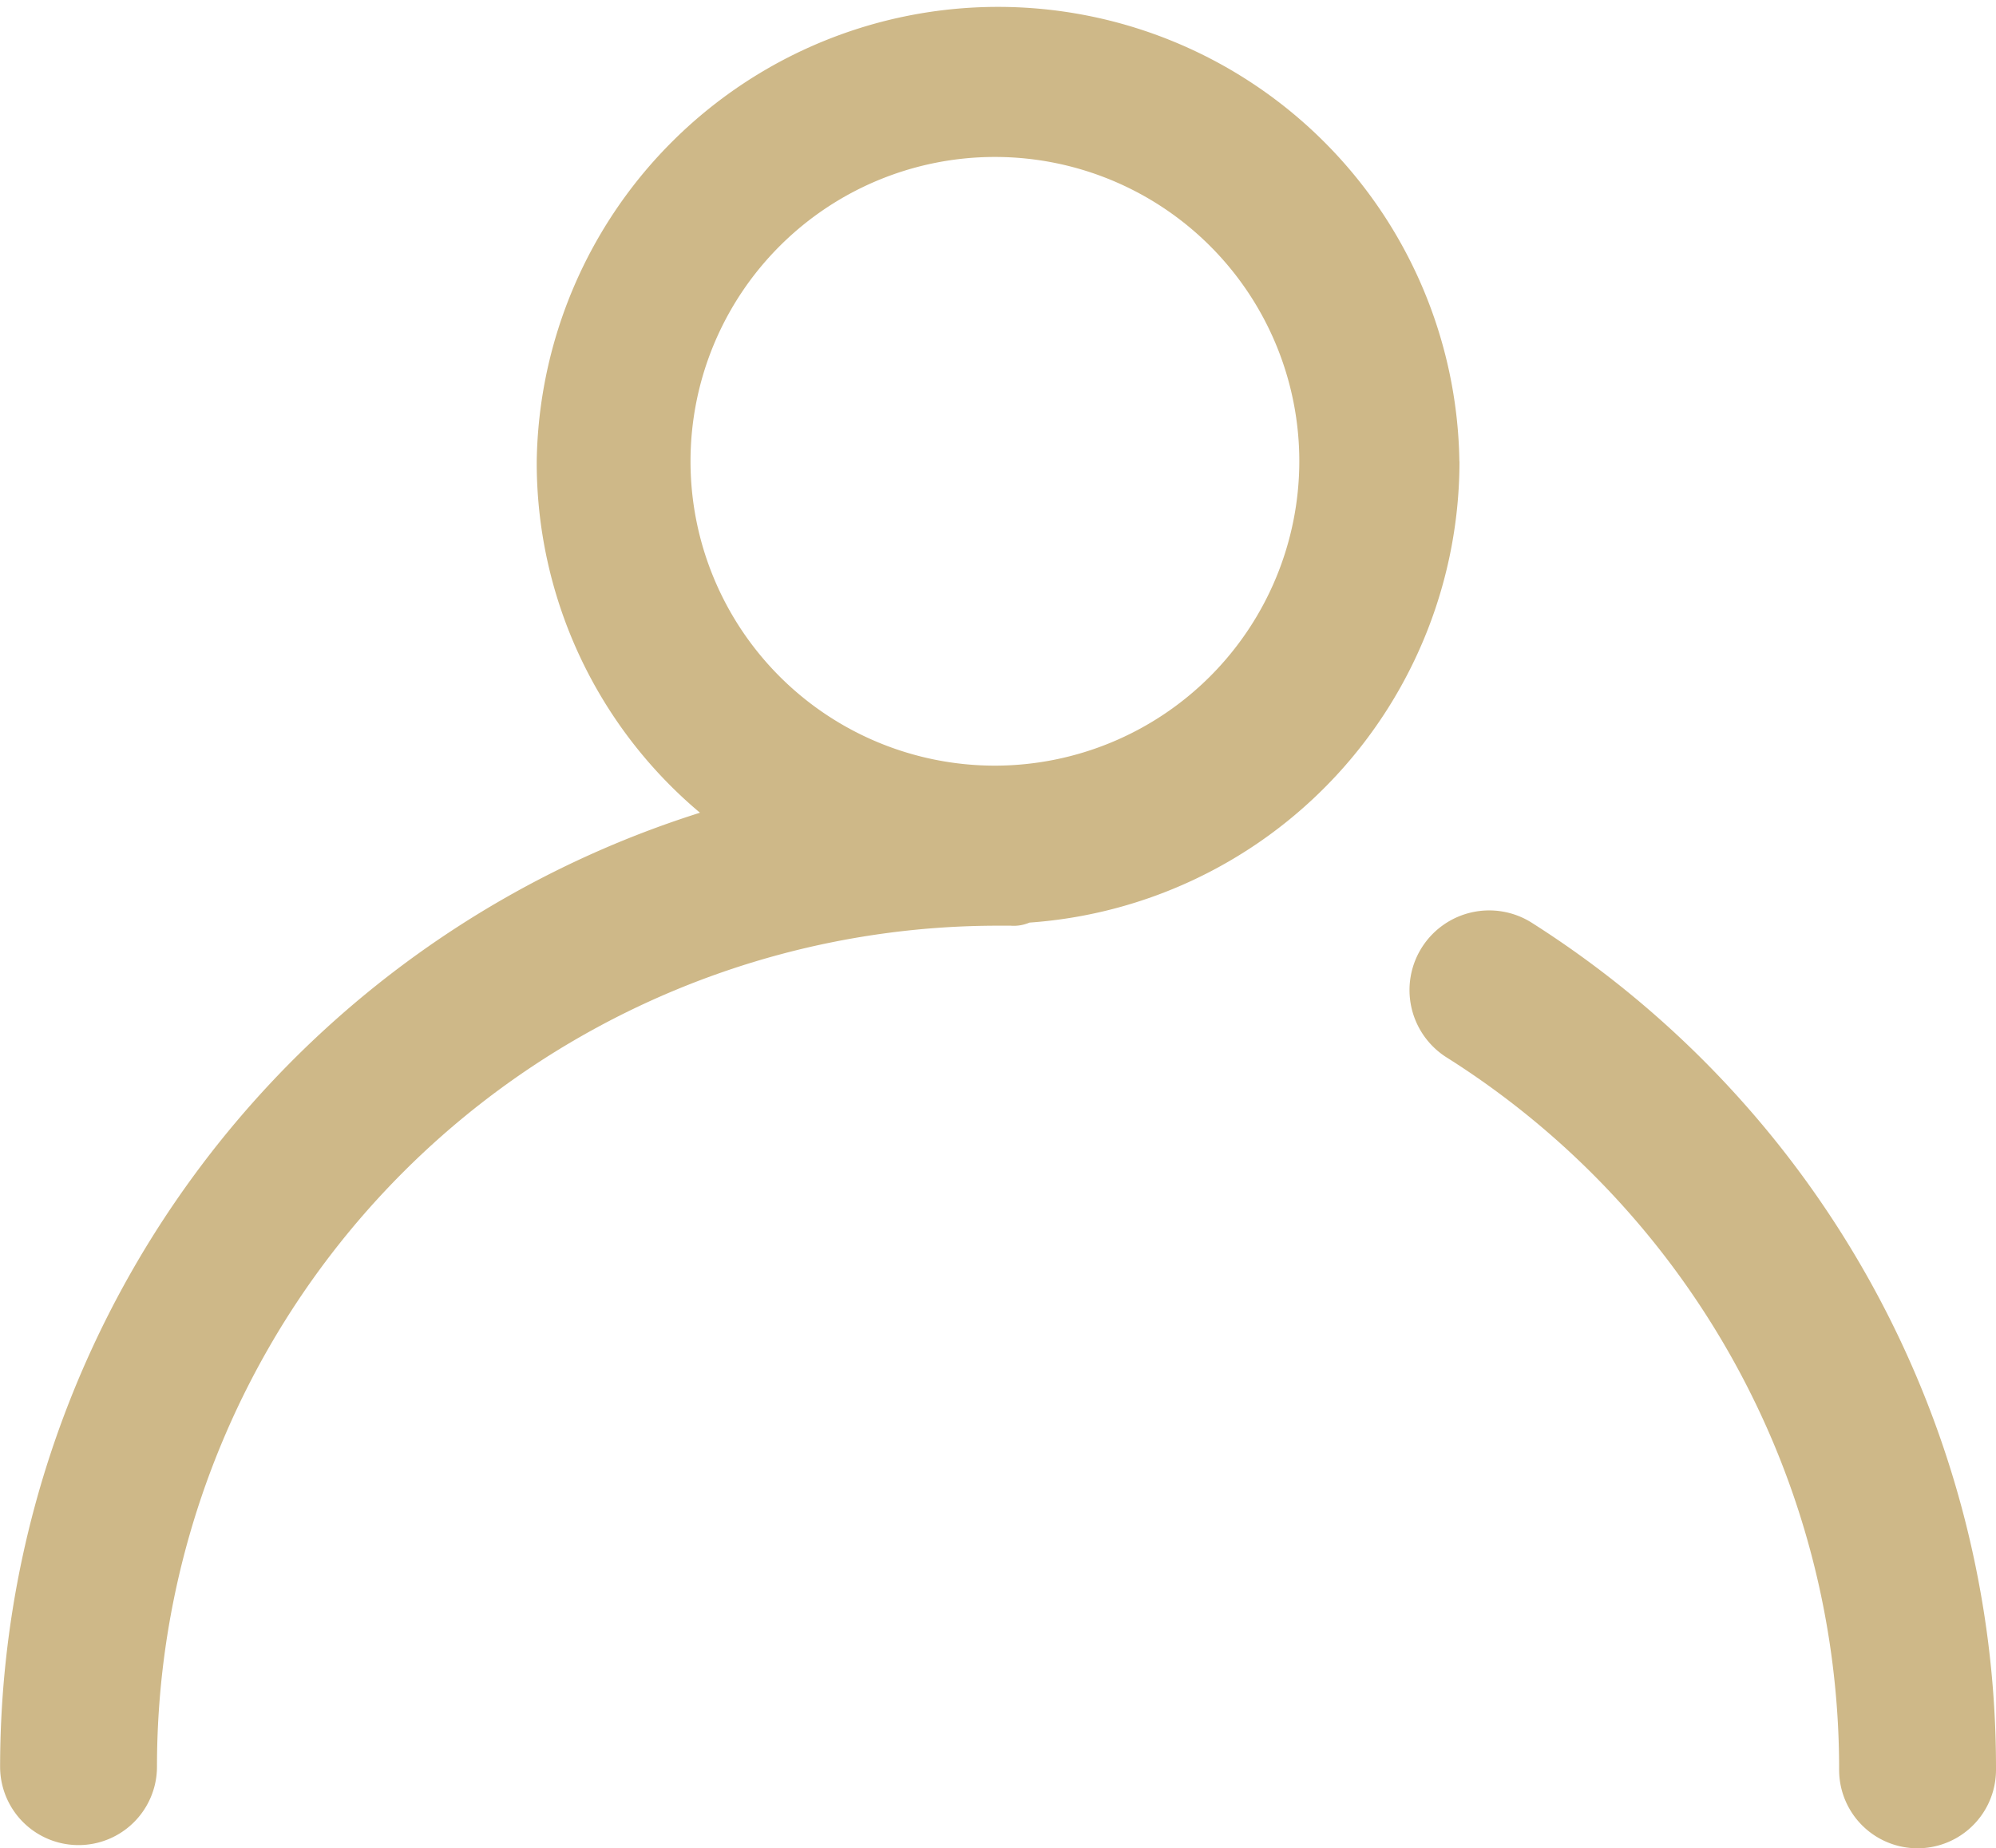
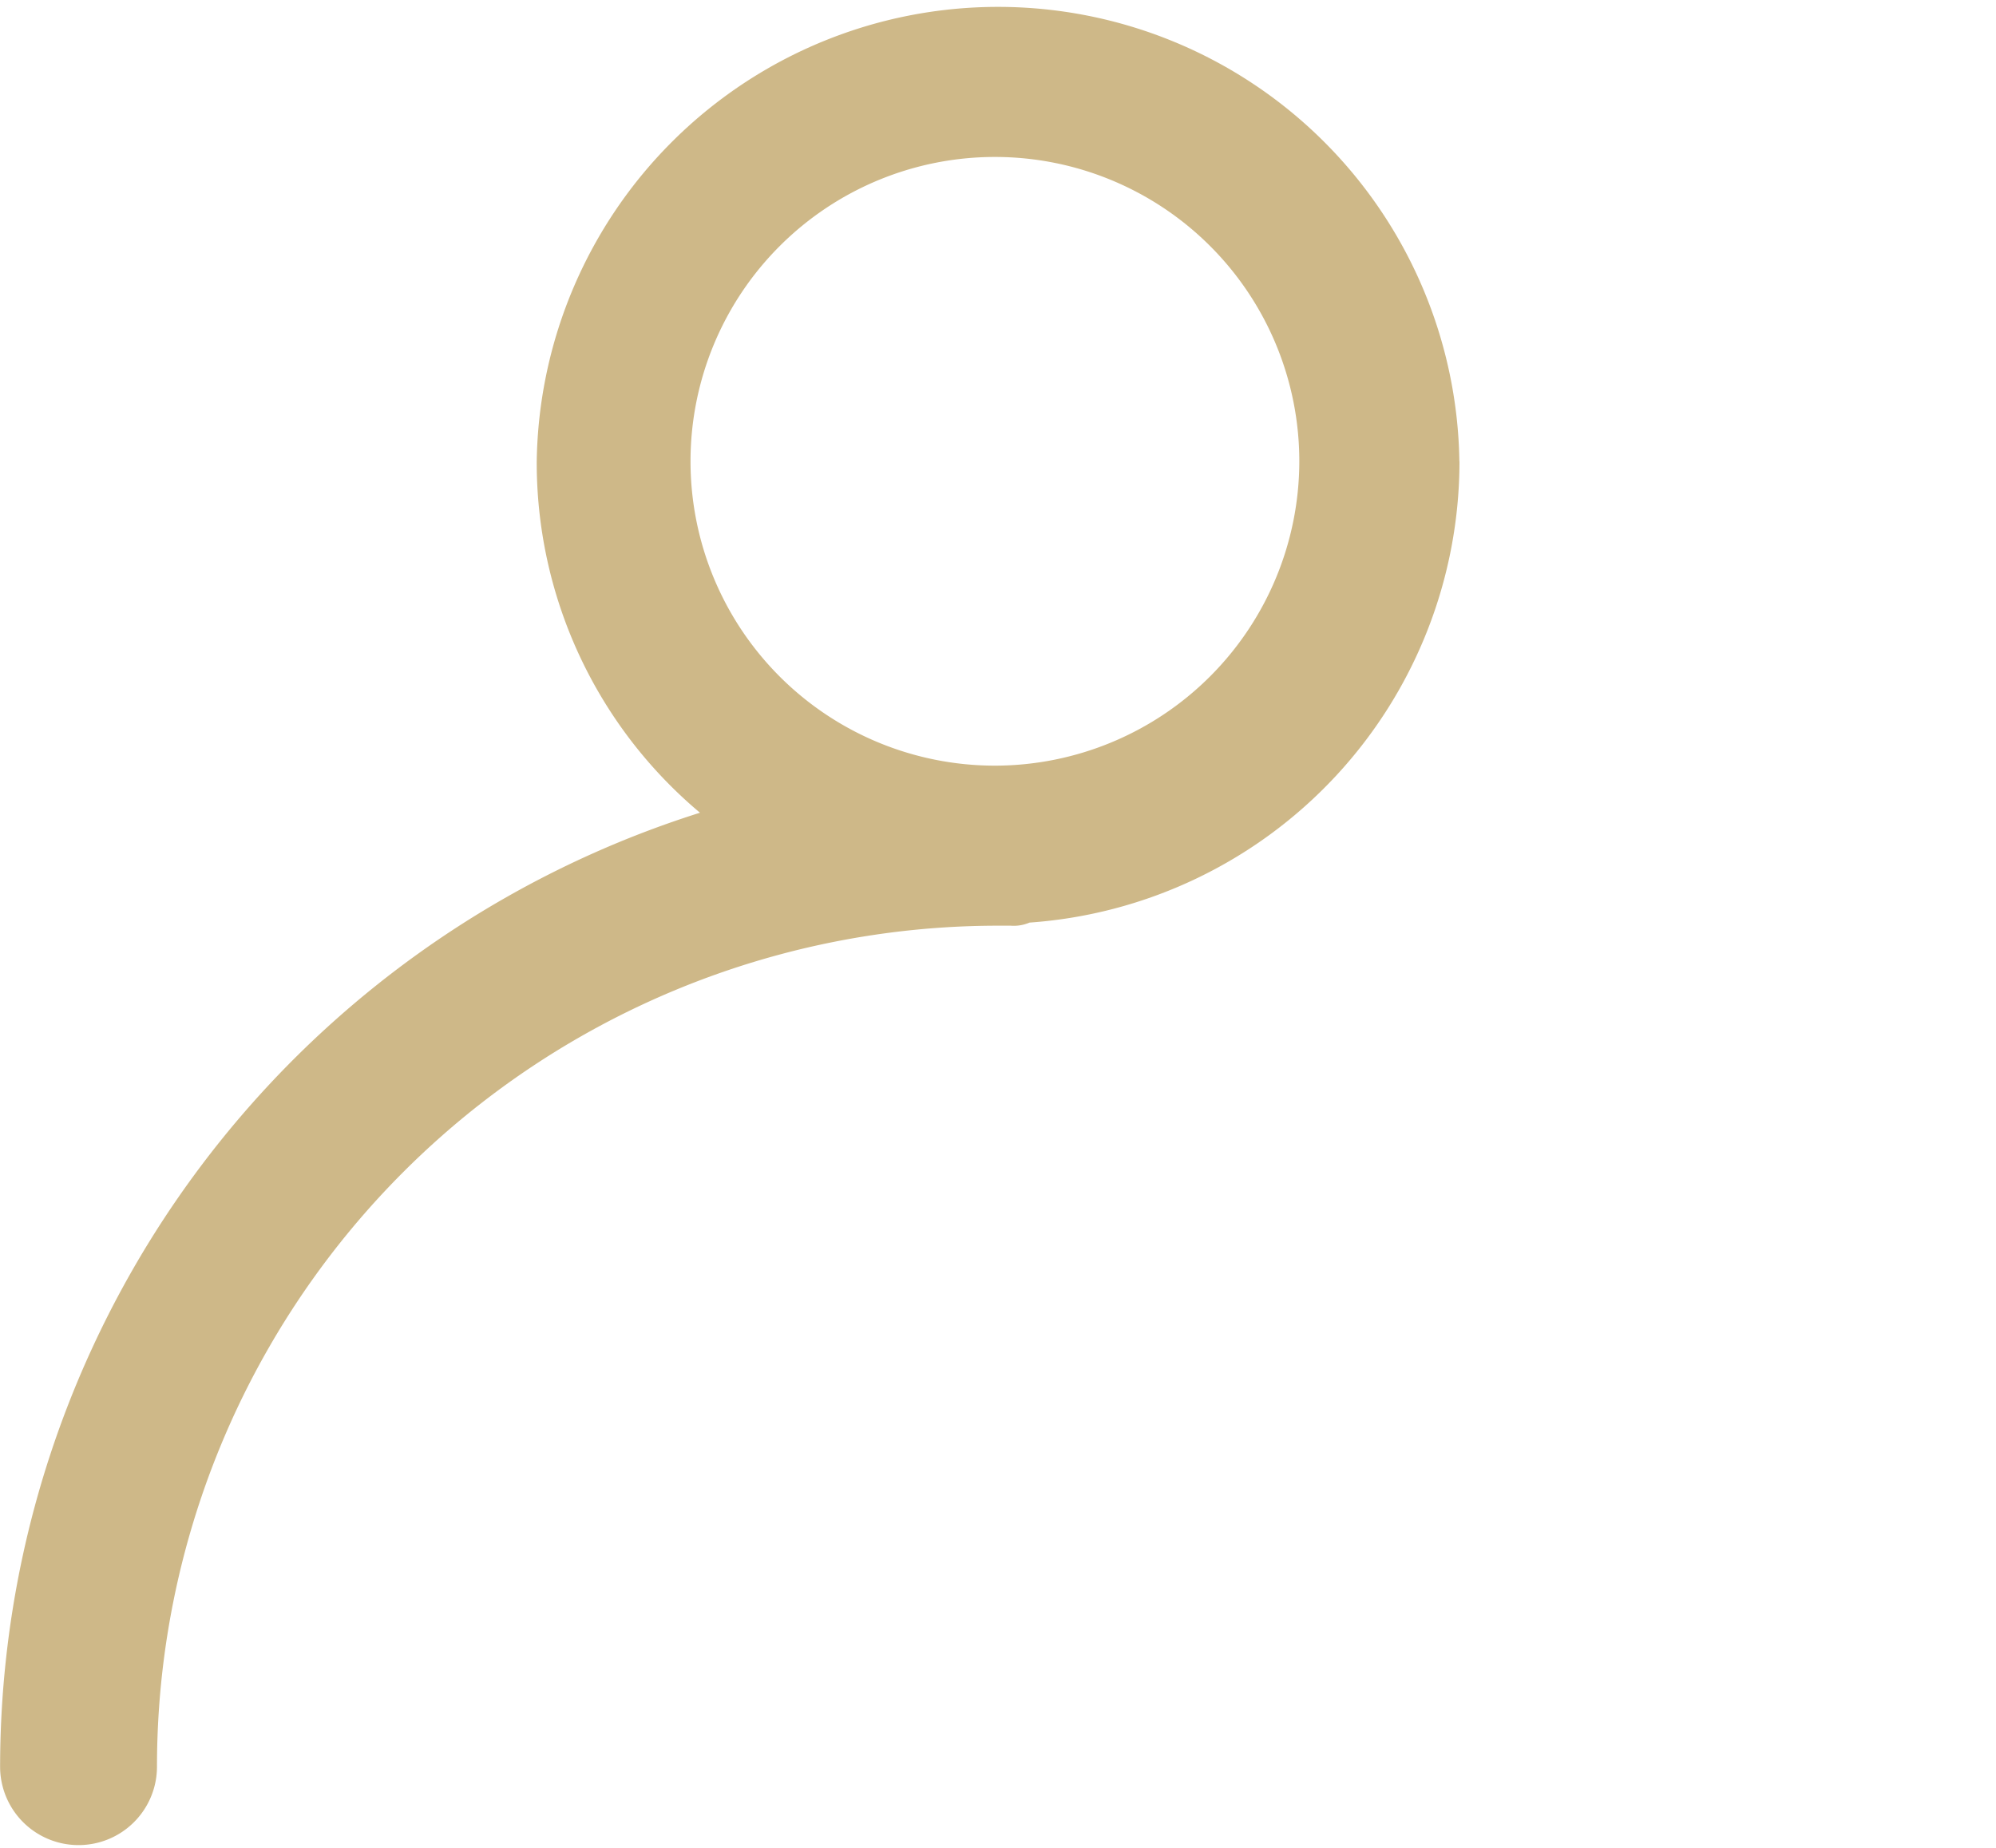
<svg xmlns="http://www.w3.org/2000/svg" width="19.416" height="17.981" viewBox="0 0 19.416 17.981">
  <g id="noun-profile-1985322" transform="translate(0 0)">
-     <path id="Path_64596" data-name="Path 64596" d="M432.537,281.391a.775.775,0,1,0-.824,1.313,8.182,8.182,0,0,1,3.816,6.93.763.763,0,0,0,1.526,0,9.734,9.734,0,0,0-4.518-8.243Z" transform="translate(-417.639 -272.415)" fill="#ceb888" />
    <path id="Path_64597" data-name="Path 64597" d="M193.957,123.208a4.488,4.488,0,0,0-8.975,0,4.447,4.447,0,0,0,1.588,3.419,9.741,9.741,0,0,0-6.808,9.281.763.763,0,0,0,1.526,0,8.182,8.182,0,0,1,8.182-8.182h.122a.388.388,0,0,0,.183-.03,4.5,4.5,0,0,0,4.183-4.488Zm-4.518,2.961a2.961,2.961,0,1,1,2.961-2.961A2.964,2.964,0,0,1,189.439,126.169Z" transform="translate(-179.761 -118.72)" fill="#ceb888" />
  </g>
</svg>